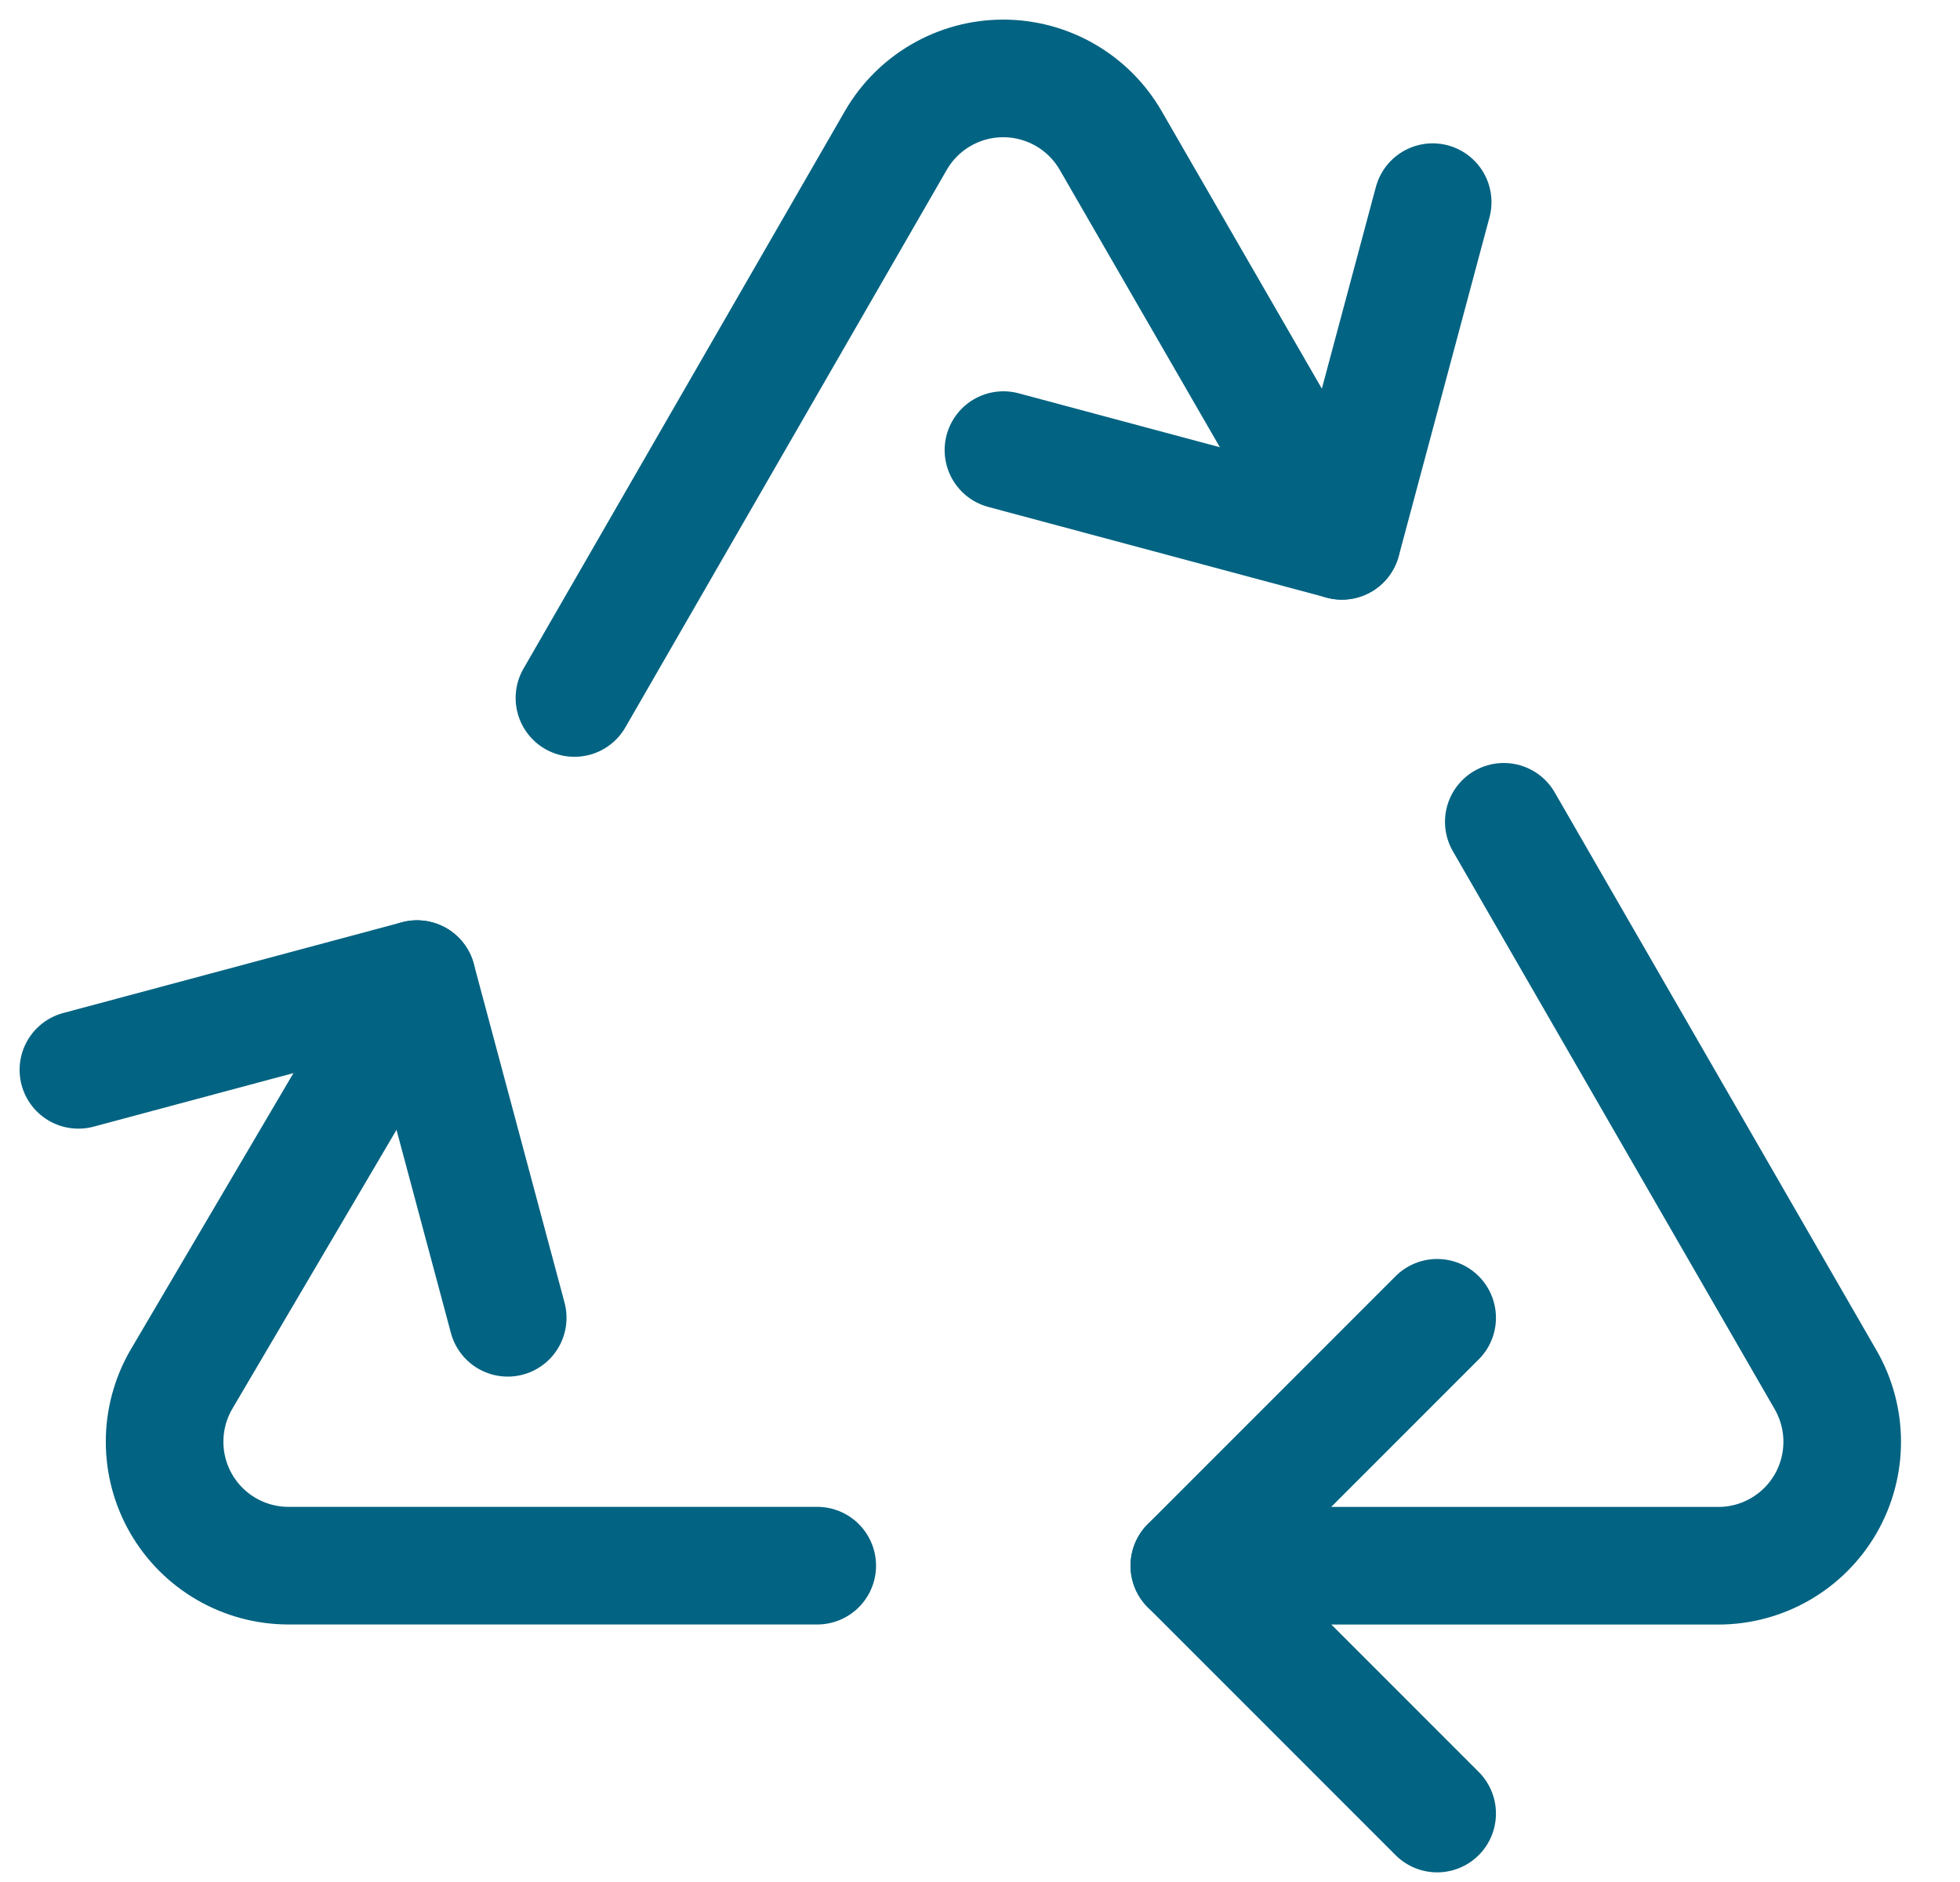
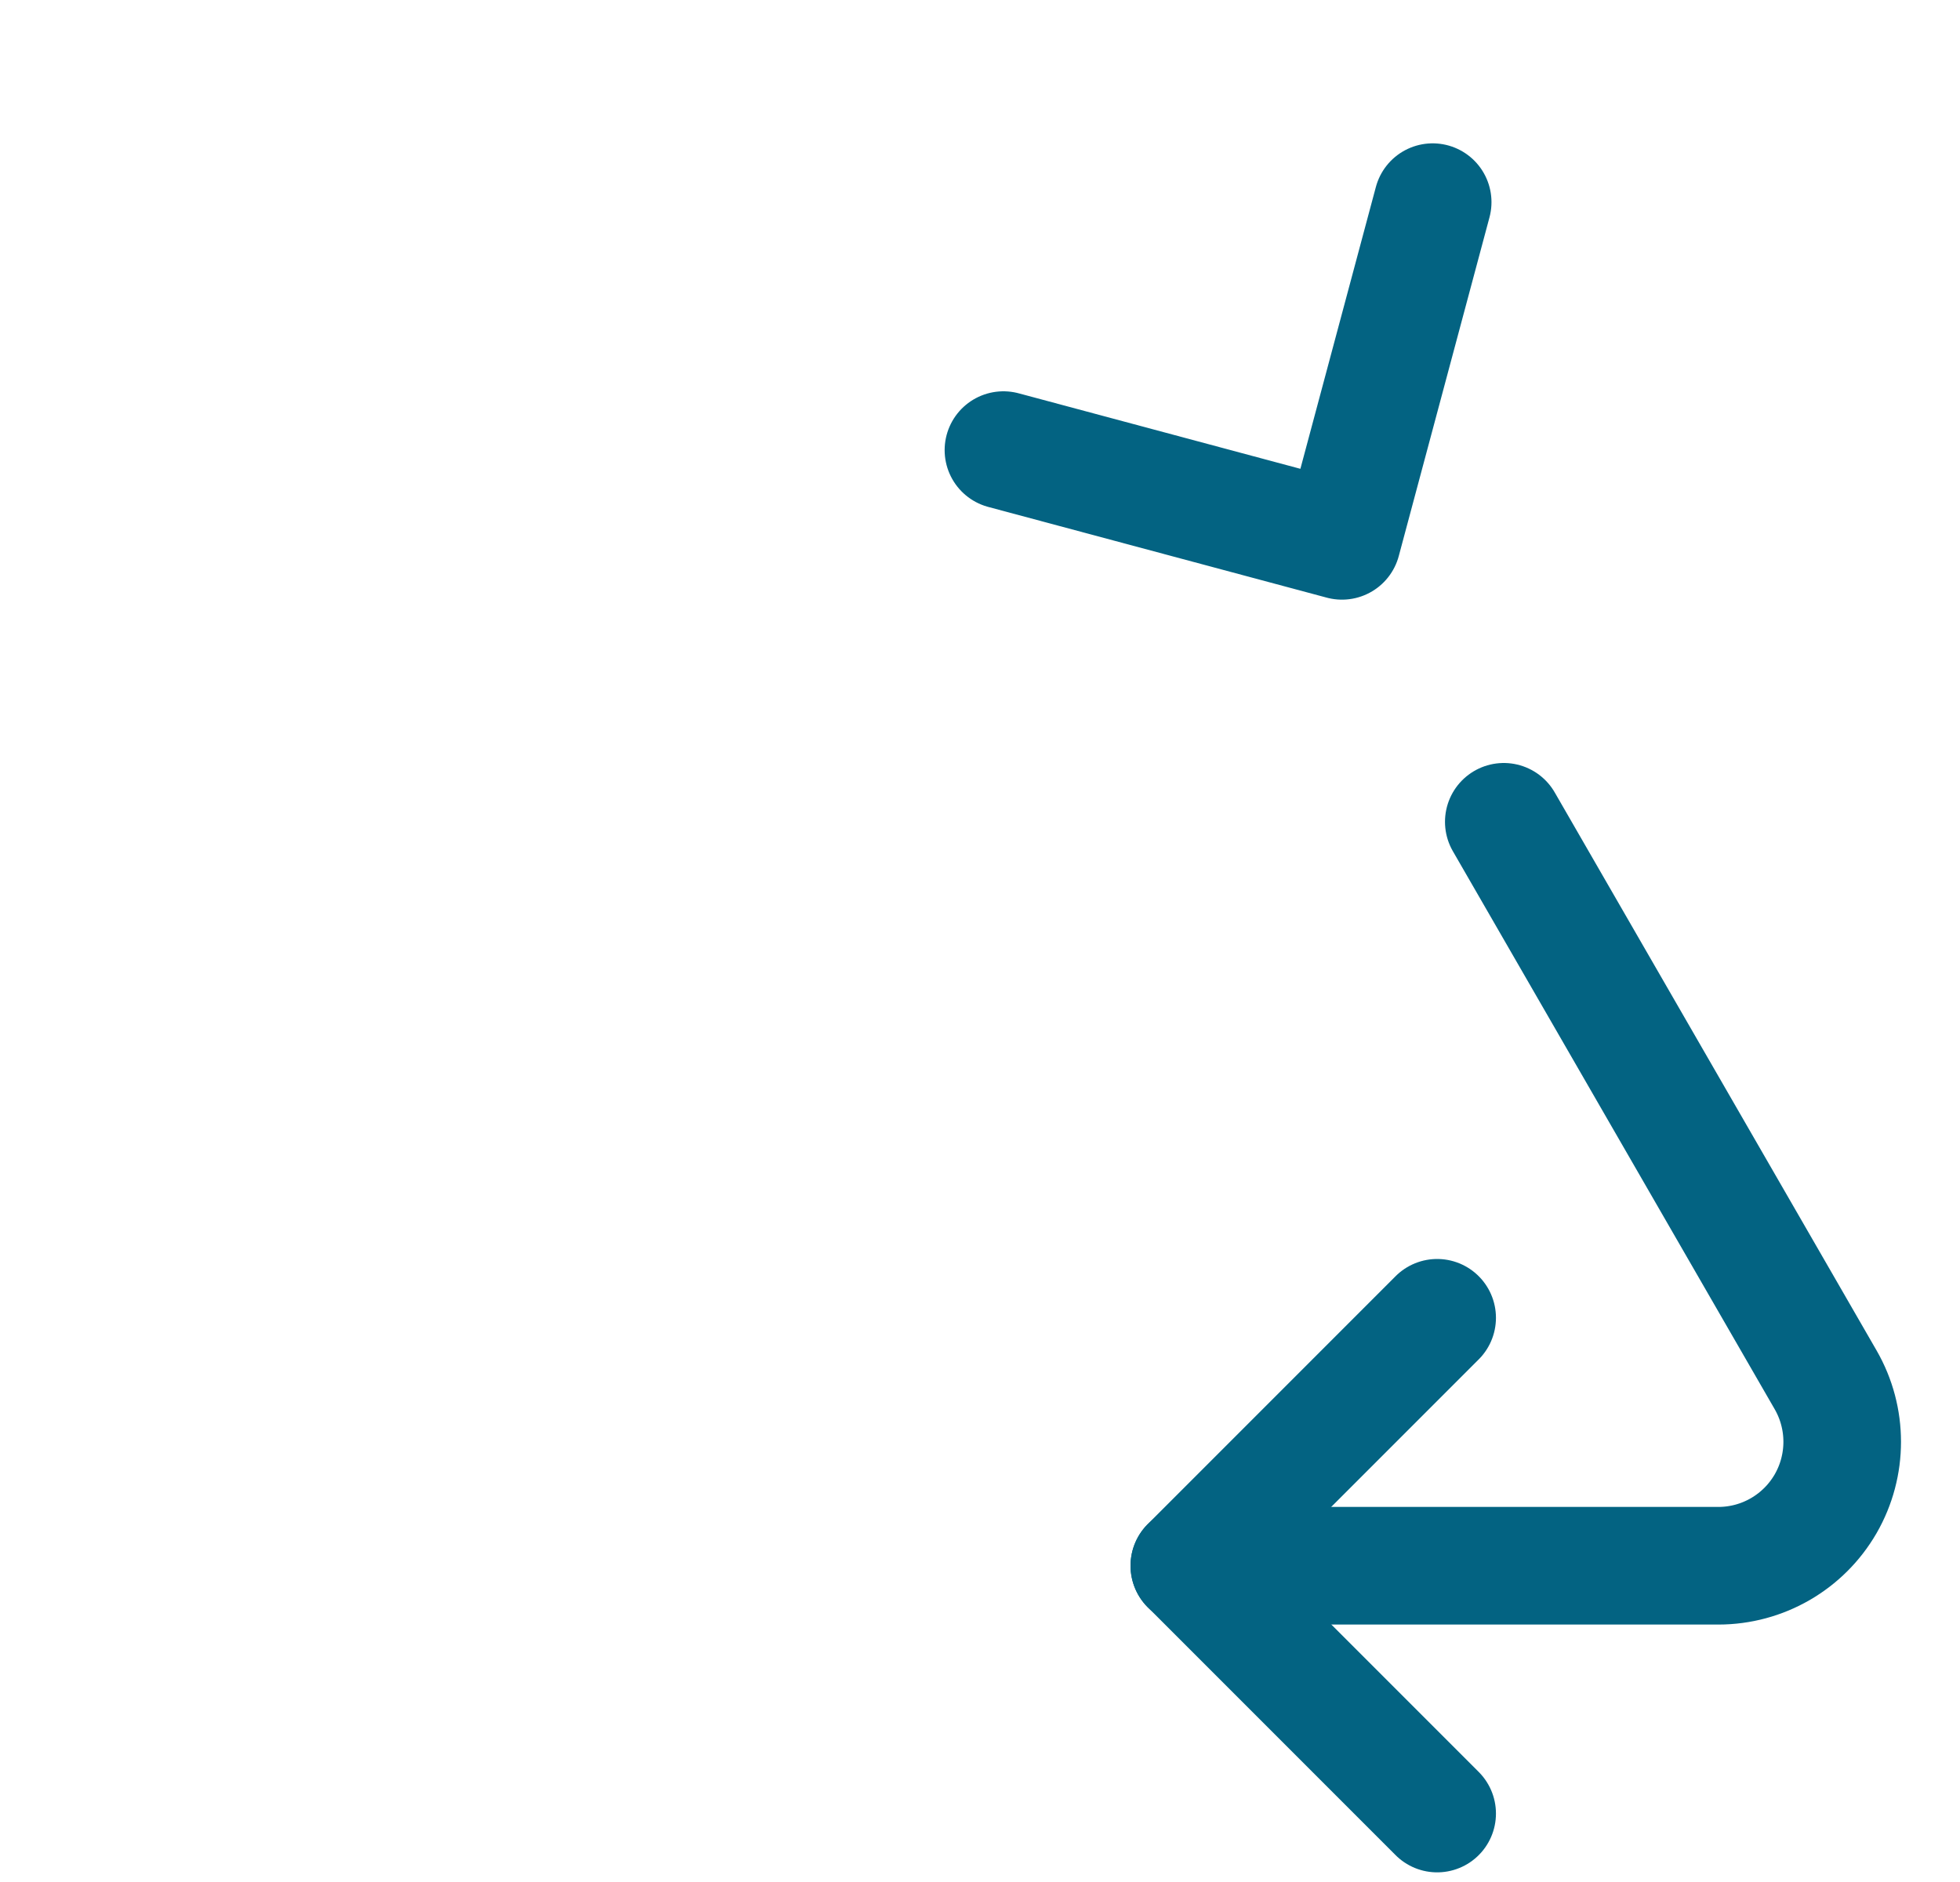
<svg xmlns="http://www.w3.org/2000/svg" width="25px" height="24px" viewBox="0 0 25 24" version="1.1">
  <title>synchronize-arrows-triangle copy</title>
  <g id="EcoGuidePost" stroke="none" stroke-width="1" fill="none" fill-rule="evenodd" stroke-linecap="round" stroke-linejoin="round">
    <g id="General-Content" transform="translate(-911, -404)" stroke="#036382" stroke-width="1.5">
      <g id="synchronize-arrows-triangle-copy" transform="translate(912, 405)">
-         <path d="M9.424,18.966 L2.68,18.966 C2.115,18.966 1.594,18.665 1.311,18.176 C1.029,17.687 1.029,17.084 1.311,16.595 L4.319,11.486" id="Path" />
        <path d="M18.181,9.48 L22.286,16.596 C22.568,17.085 22.568,17.688 22.286,18.177 C22.003,18.666 21.482,18.967 20.917,18.967 L14.17,18.967" id="Path" />
-         <path d="M6.327,7.901 L10.427,0.79 C10.71,0.301 11.232,-4.4408921e-16 11.796,-4.4408921e-16 C12.361,-4.4408921e-16 12.883,0.301 13.166,0.79 L16.115,5.897" id="Path" />
        <polyline id="Path" points="17.331 15.805 14.17 18.966 17.331 22.127" />
        <polyline id="Path" points="17.274 1.578 16.117 5.897 11.799 4.74" />
-         <polyline id="Path" points="0 12.643 4.319 11.486 5.476 15.805" />
      </g>
    </g>
  </g>
</svg>